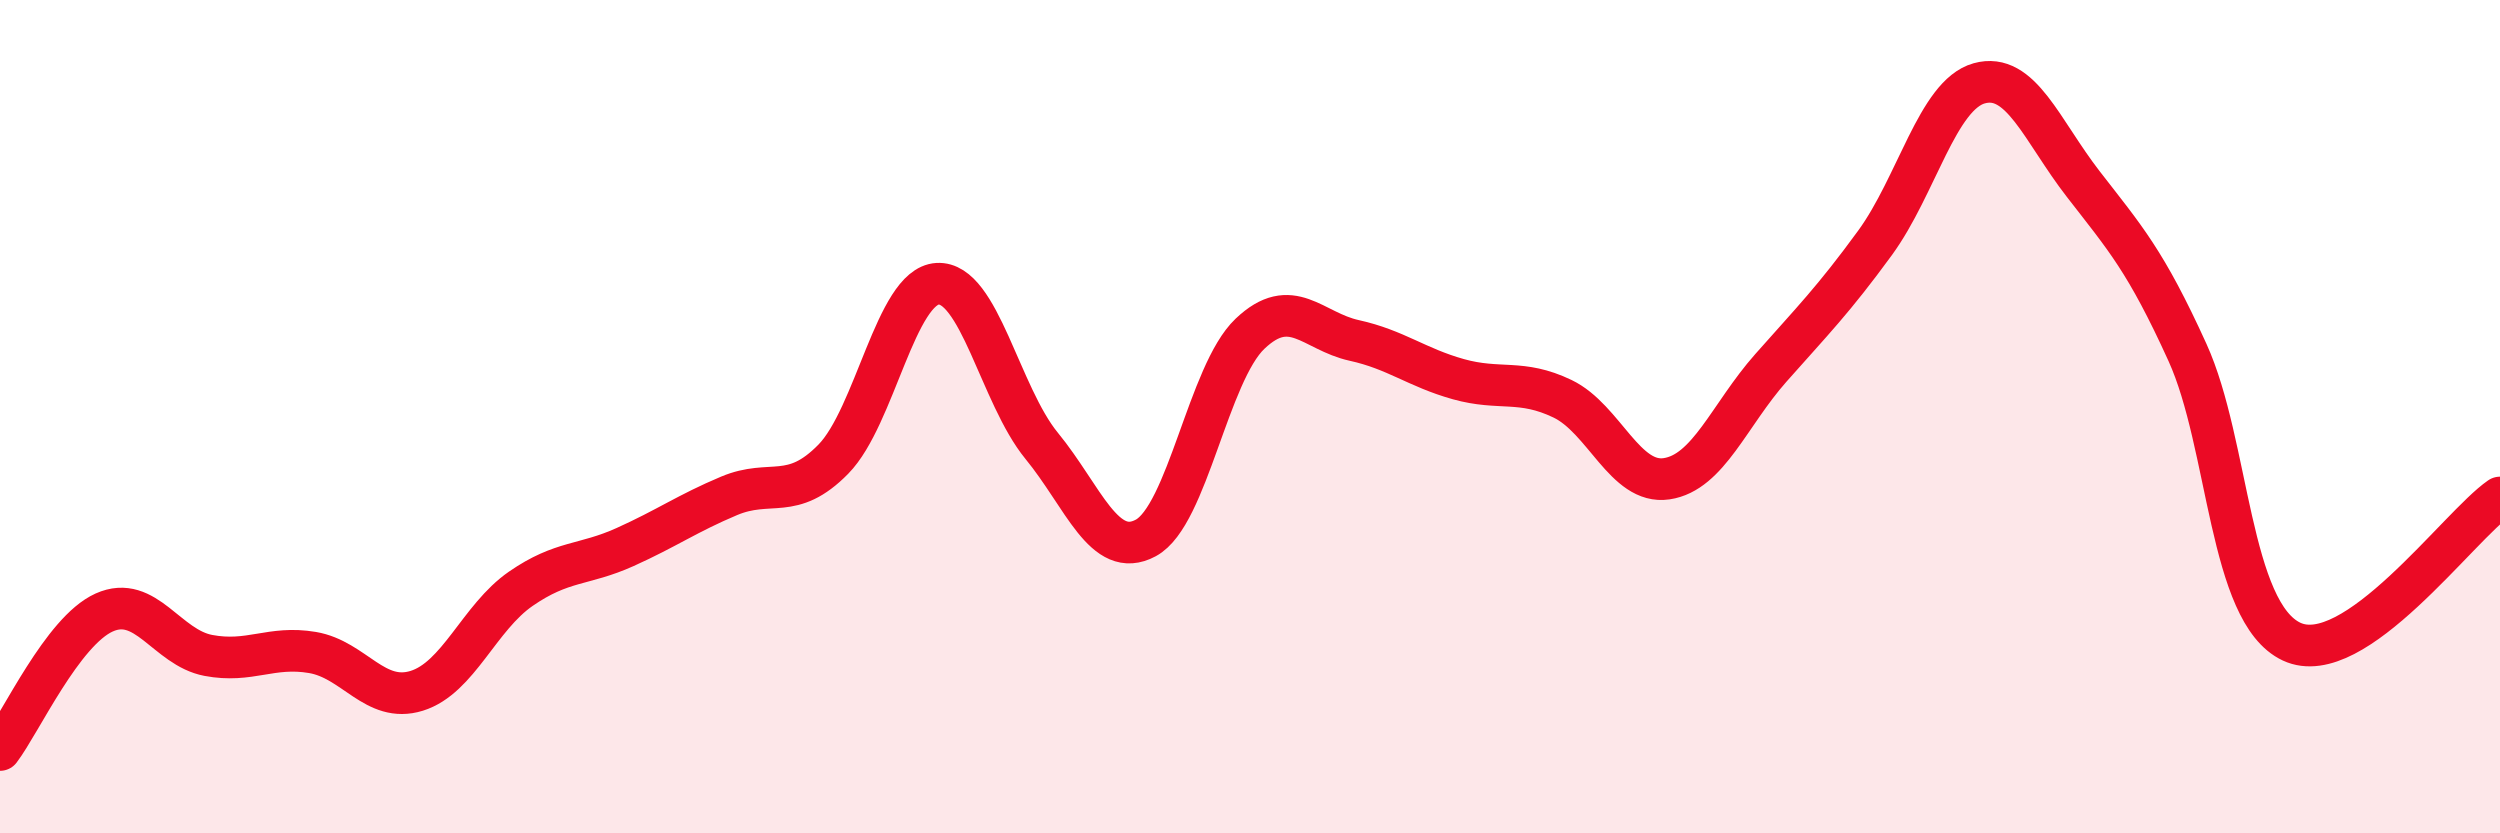
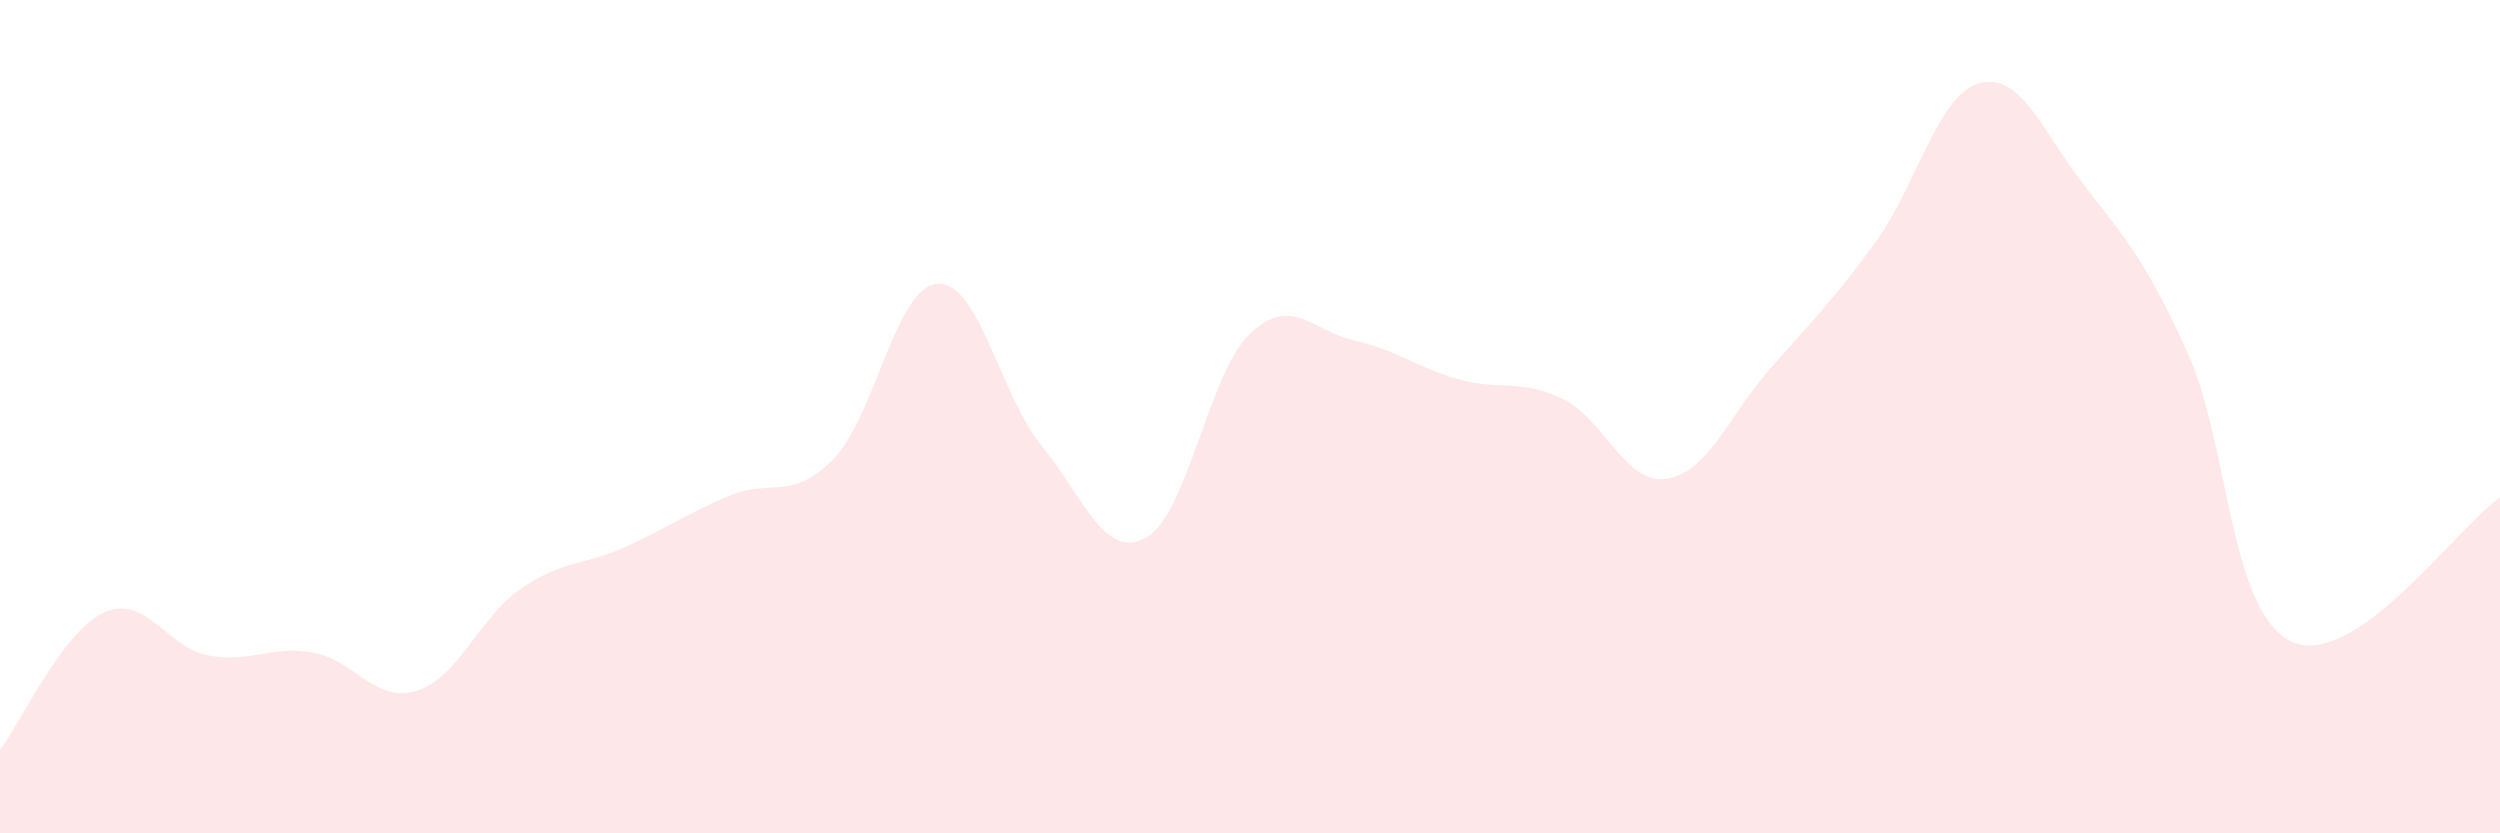
<svg xmlns="http://www.w3.org/2000/svg" width="60" height="20" viewBox="0 0 60 20">
  <path d="M 0,18 C 0.5,17.34 1.5,15.15 2.5,14.7 C 3.5,14.25 4,15.54 5,15.73 C 6,15.92 6.5,15.49 7.5,15.66 C 8.5,15.83 9,16.89 10,16.58 C 11,16.27 11.5,14.82 12.5,14.13 C 13.5,13.44 14,13.58 15,13.13 C 16,12.68 16.5,12.32 17.5,11.9 C 18.5,11.48 19,12.04 20,11.02 C 21,10 21.5,6.87 22.5,6.81 C 23.5,6.75 24,9.48 25,10.7 C 26,11.92 26.5,13.45 27.5,12.91 C 28.5,12.37 29,8.96 30,8.01 C 31,7.06 31.5,7.95 32.5,8.17 C 33.5,8.39 34,8.82 35,9.1 C 36,9.38 36.5,9.09 37.5,9.57 C 38.5,10.05 39,11.64 40,11.49 C 41,11.34 41.5,9.96 42.5,8.83 C 43.5,7.7 44,7.2 45,5.83 C 46,4.46 46.5,2.28 47.5,2 C 48.5,1.72 49,3.13 50,4.42 C 51,5.71 51.5,6.26 52.5,8.46 C 53.5,10.66 53.5,14.7 55,15.4 C 56.5,16.1 59,12.63 60,11.94L60 20L0 20Z" fill="#EB0A25" opacity="0.1" stroke-linecap="round" stroke-linejoin="round" />
-   <path d="M 0,18 C 0.5,17.34 1.5,15.15 2.5,14.7 C 3.5,14.25 4,15.54 5,15.73 C 6,15.92 6.5,15.49 7.5,15.66 C 8.5,15.83 9,16.89 10,16.58 C 11,16.27 11.5,14.82 12.5,14.13 C 13.5,13.44 14,13.58 15,13.13 C 16,12.68 16.5,12.32 17.5,11.9 C 18.5,11.48 19,12.04 20,11.02 C 21,10 21.5,6.87 22.5,6.81 C 23.5,6.75 24,9.48 25,10.7 C 26,11.92 26.5,13.45 27.5,12.91 C 28.5,12.37 29,8.96 30,8.01 C 31,7.06 31.5,7.95 32.5,8.17 C 33.5,8.39 34,8.82 35,9.1 C 36,9.38 36.5,9.09 37.5,9.57 C 38.5,10.05 39,11.64 40,11.49 C 41,11.34 41.5,9.96 42.5,8.83 C 43.5,7.7 44,7.2 45,5.83 C 46,4.46 46.5,2.28 47.5,2 C 48.5,1.72 49,3.13 50,4.42 C 51,5.71 51.5,6.26 52.5,8.46 C 53.5,10.66 53.5,14.7 55,15.4 C 56.5,16.1 59,12.63 60,11.94" stroke="#EB0A25" stroke-width="1" fill="none" stroke-linecap="round" stroke-linejoin="round" />
</svg>